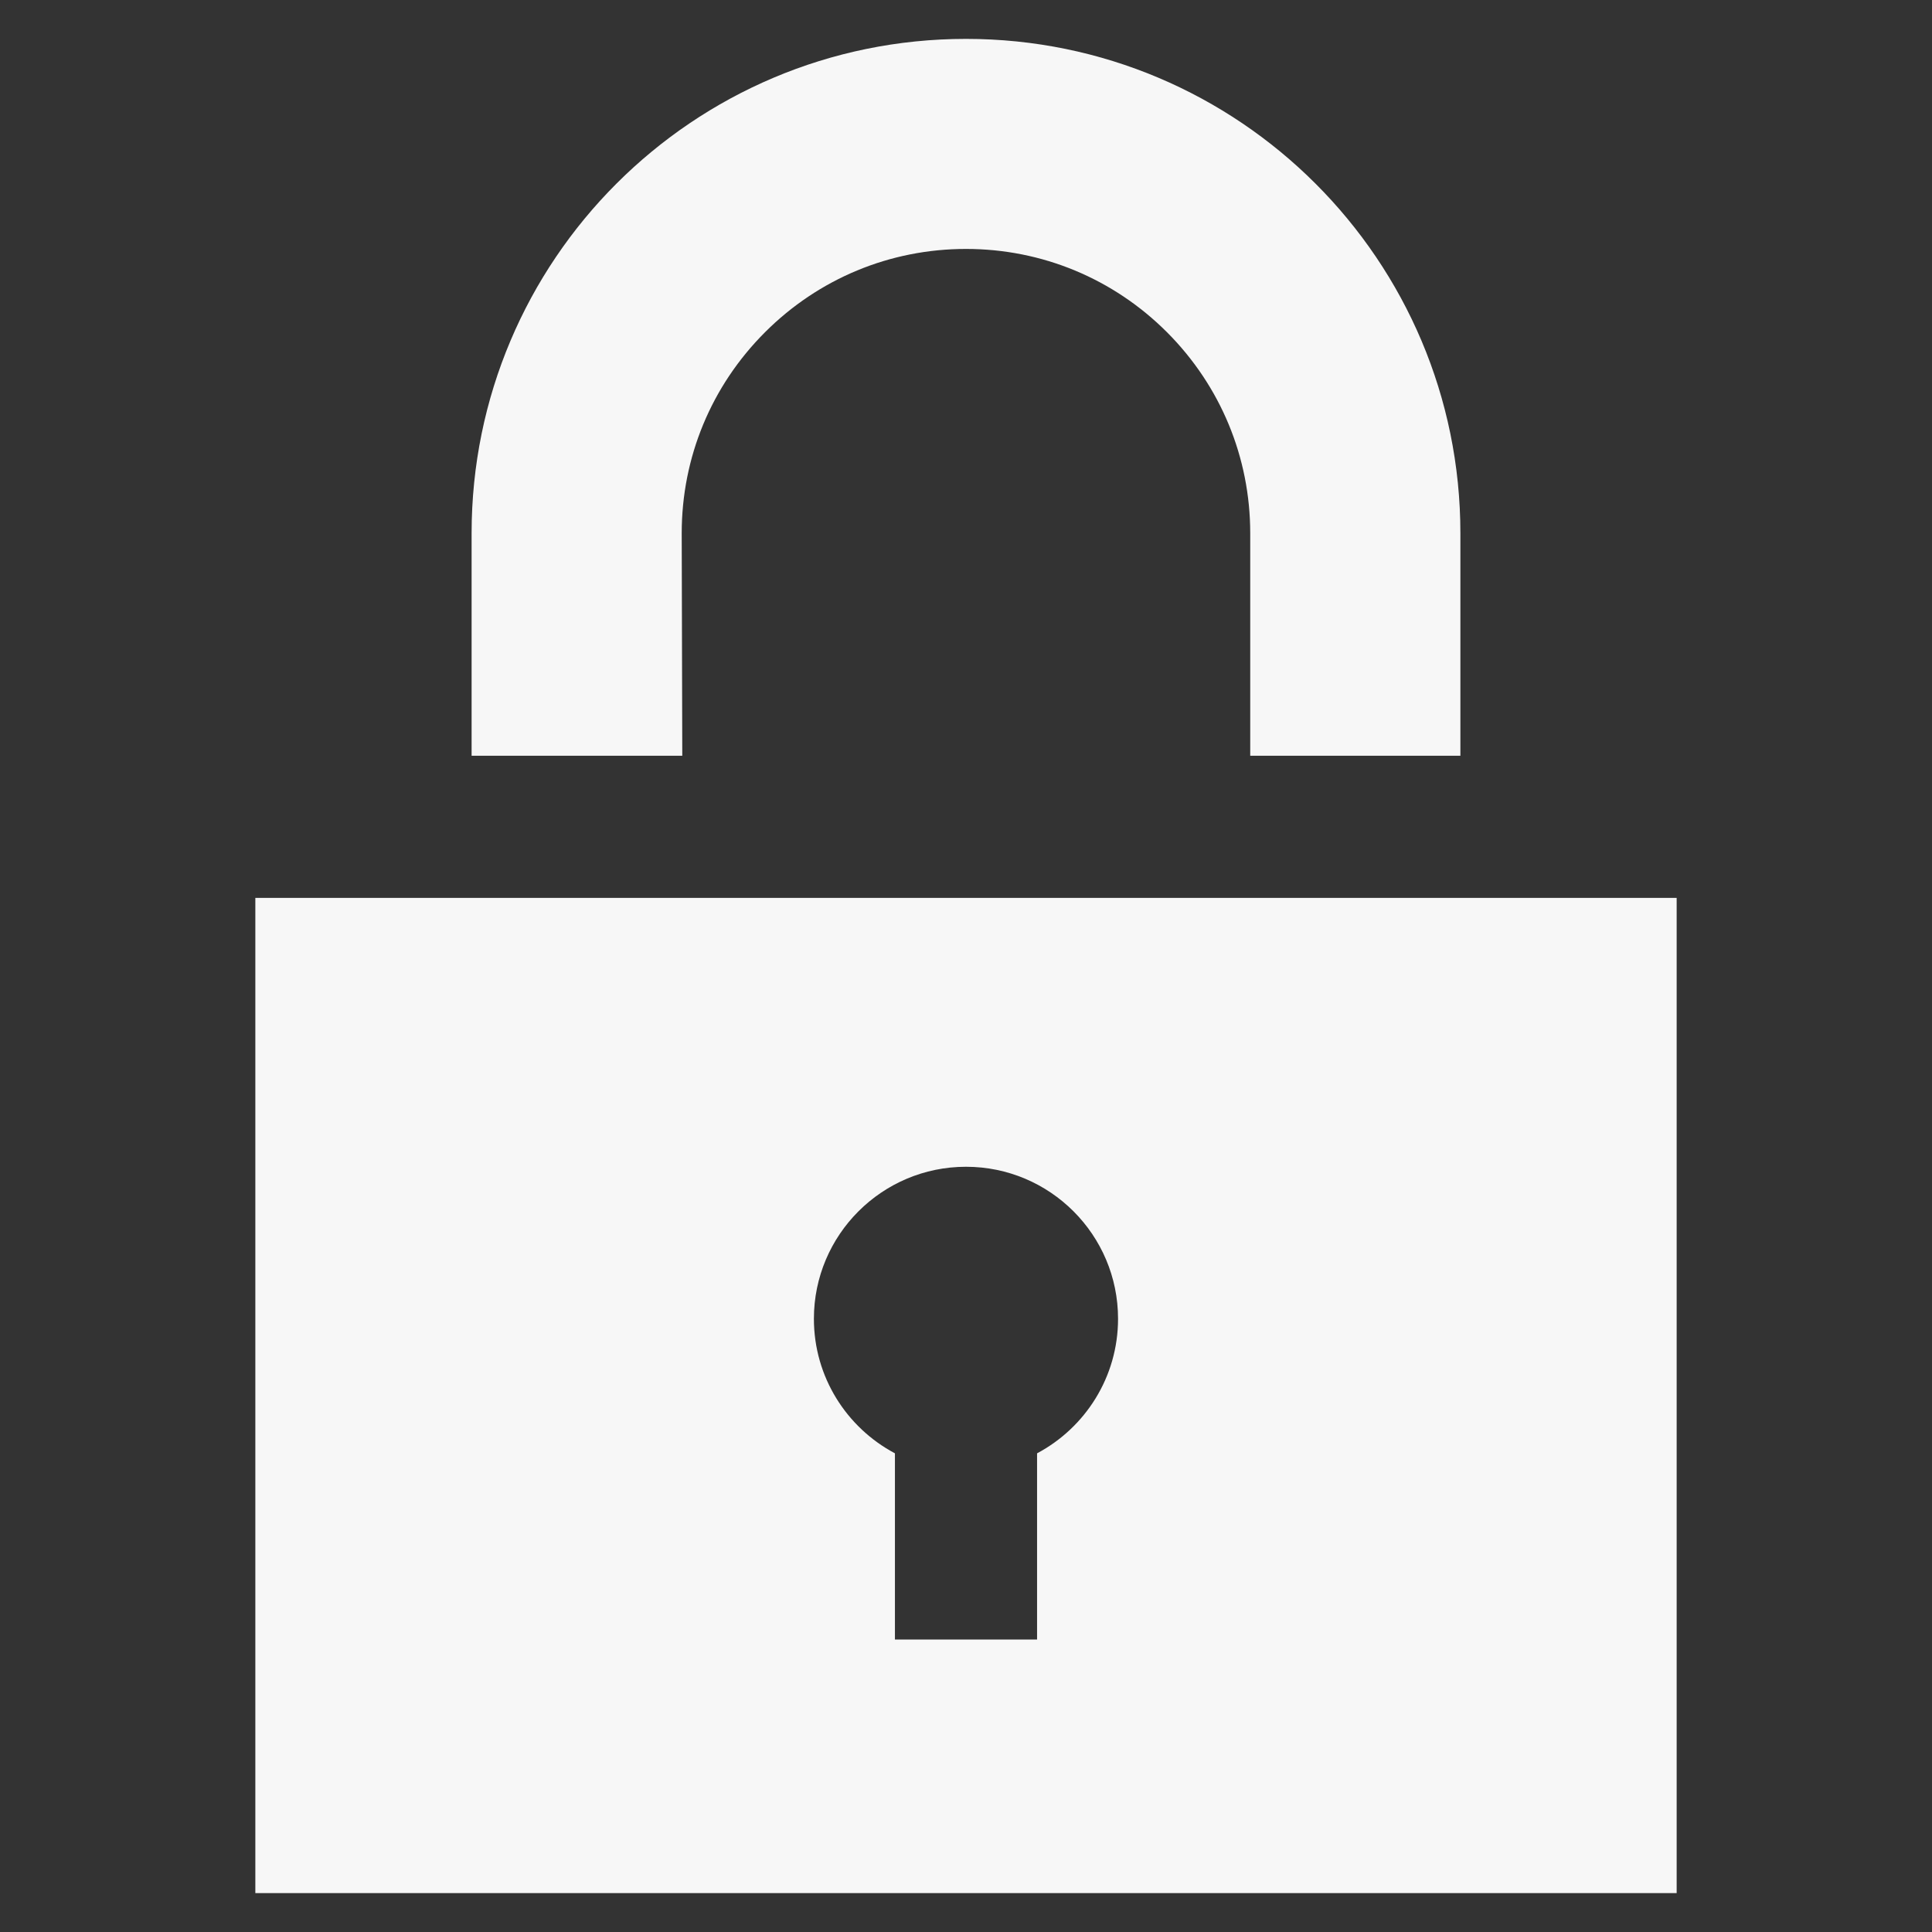
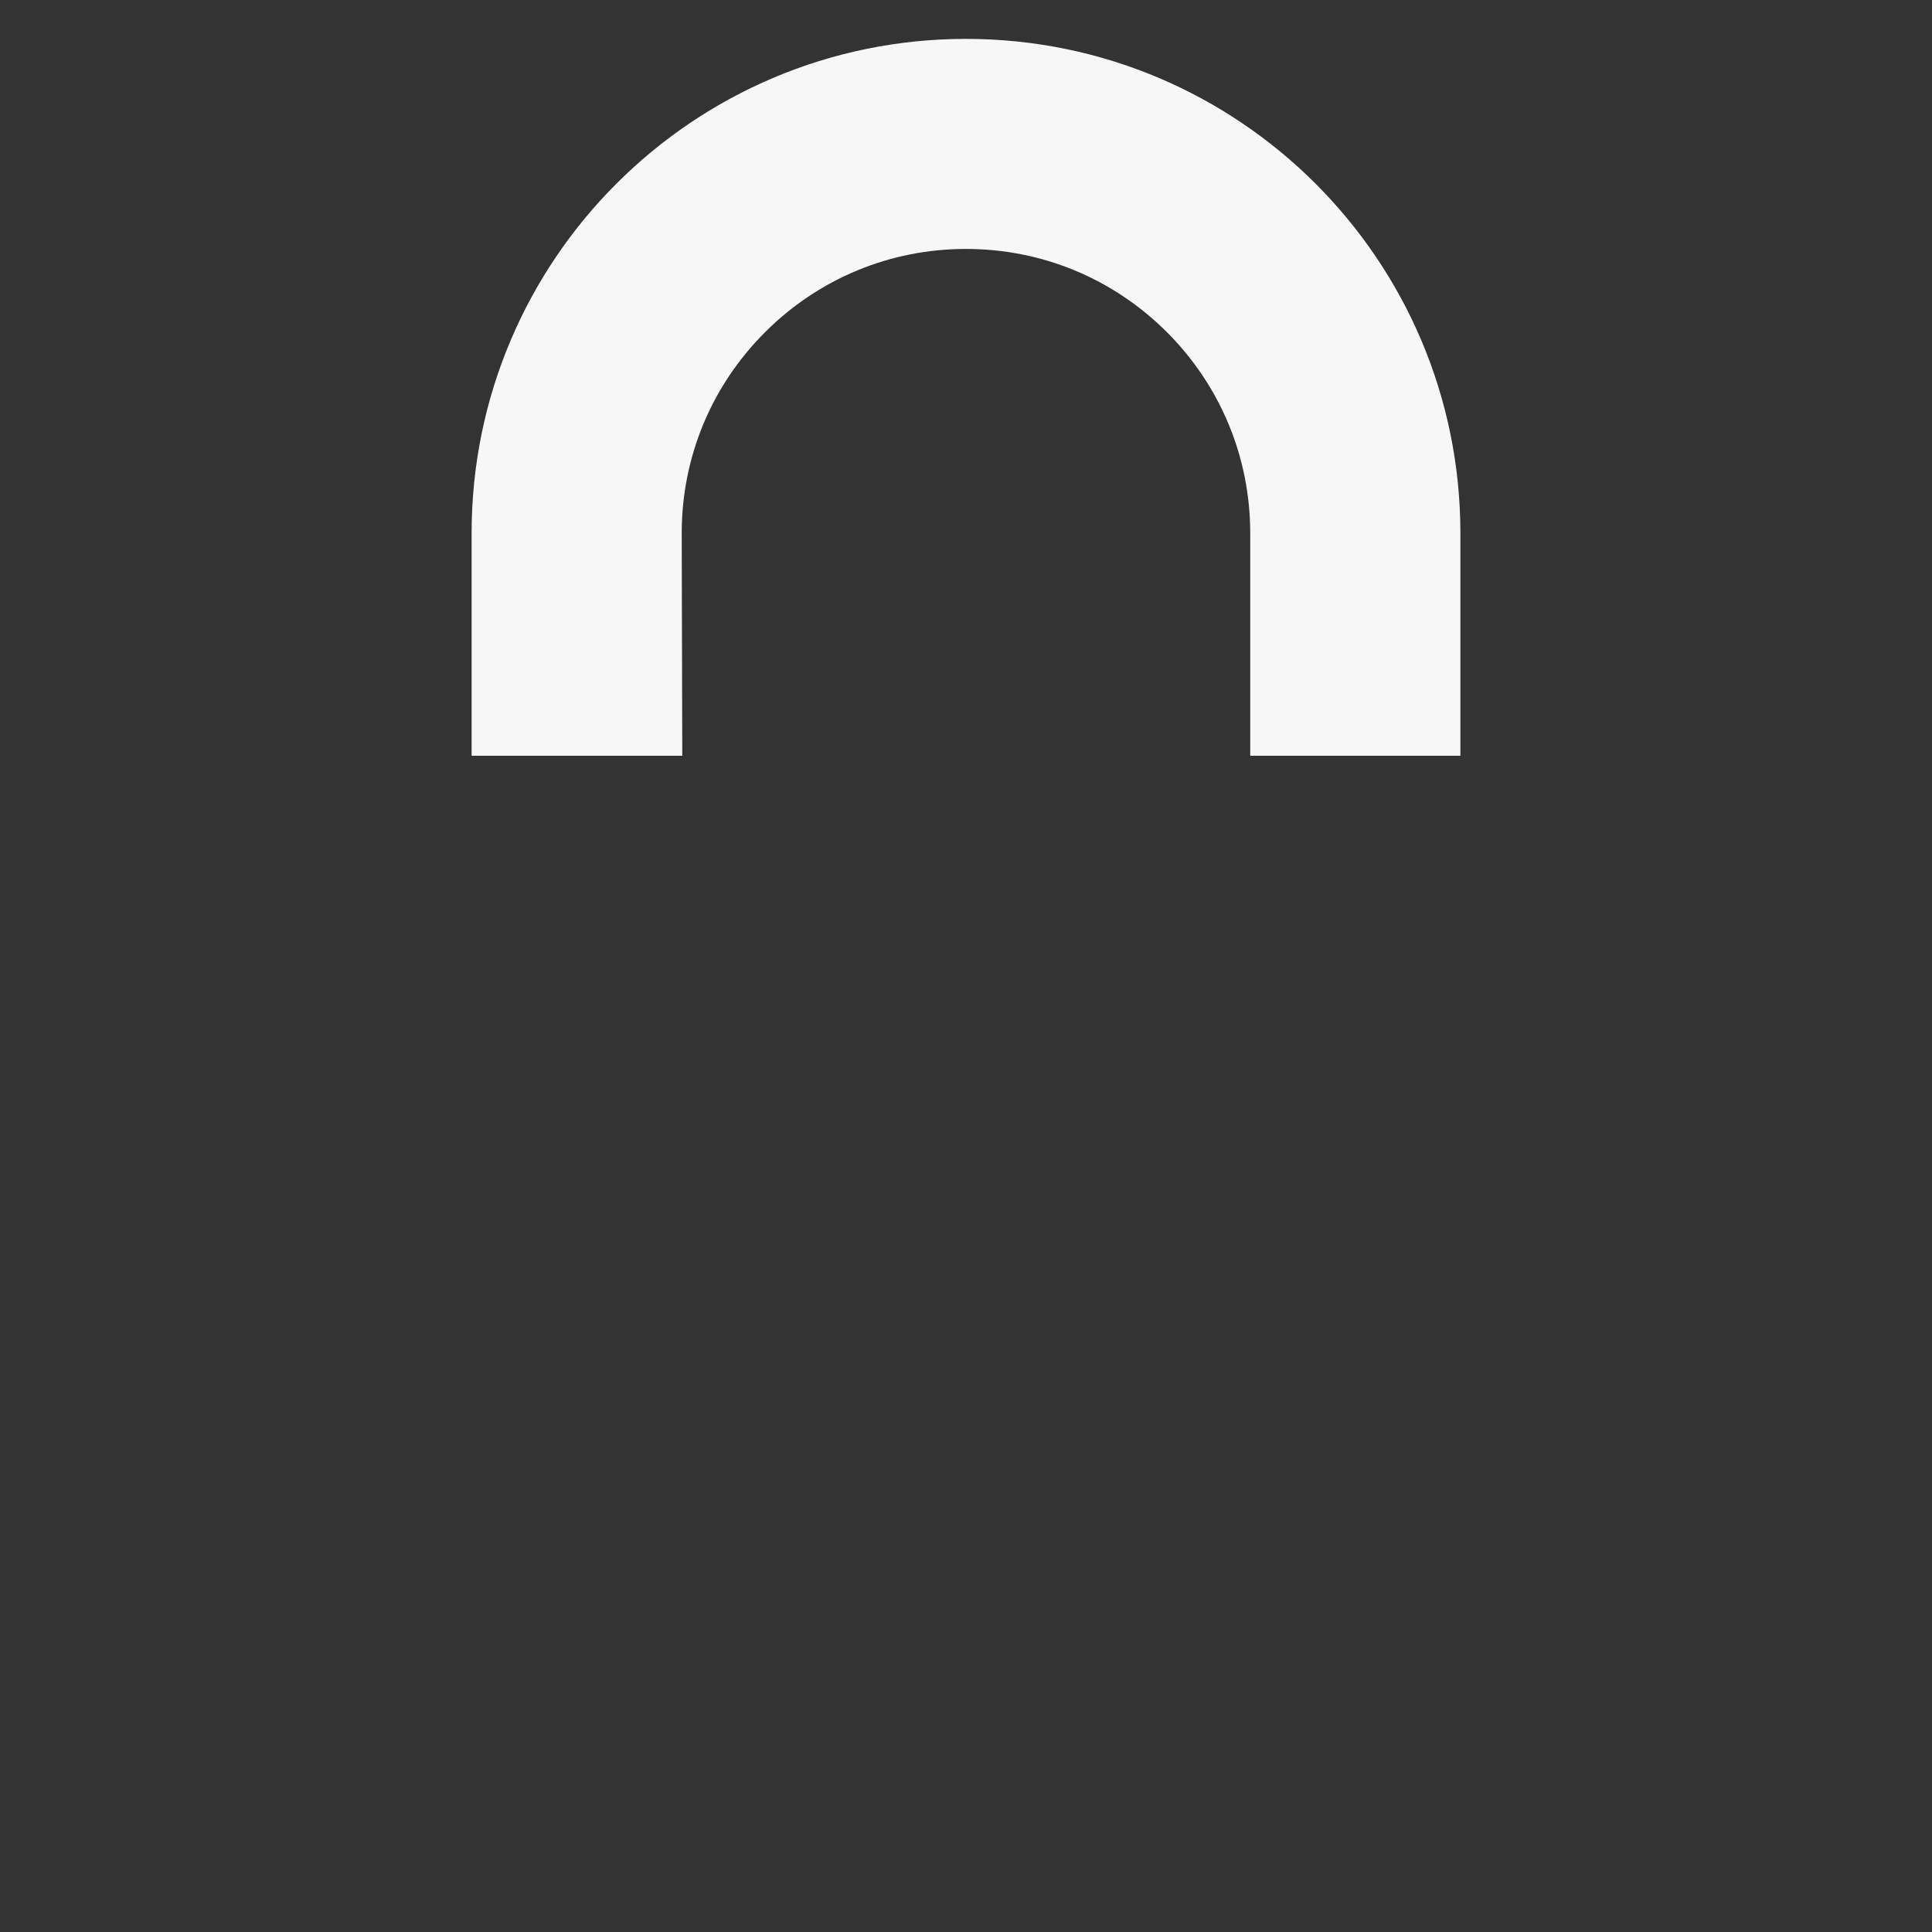
<svg xmlns="http://www.w3.org/2000/svg" width="100%" height="100%" viewBox="0 0 512 512" version="1.1" xml:space="preserve" style="fill-rule:evenodd;clip-rule:evenodd;stroke-linejoin:round;stroke-miterlimit:2;">
  <rect x="0" y="0" width="512" height="512" fill="#333333" stroke="none" />
  <g>
    <path d="M180.811,200.275l-0.15,-58.965c-0,-20.095 7.828,-39.02 22.074,-53.266c14.216,-14.216 33.141,-22.074 53.266,-22.074c20.125,-0 39.051,7.859 53.265,22.074c14.217,14.246 22.058,33.172 22.058,53.266l-0,58.965l55.695,0l-0,-58.965c0.001,-72.341 -58.664,-131.005 -131.019,-131.005c-72.37,-0 -131.019,58.664 -131.019,131.005l0,58.965l55.83,0Z" style="fill:#f7f7f7;fill-rule:nonzero;" />
-     <path d="M67.667,237.946l-0,263.749l376.666,0l0,-263.749l-376.666,-0Zm207.167,147.201l-0,49.337l-37.669,-0l0,-49.337c-12.761,-6.779 -21.474,-20.185 -21.474,-35.659c0,-22.223 18.056,-40.282 40.309,-40.282c22.253,0 40.294,18.057 40.294,40.282c-0,15.473 -8.713,28.88 -21.46,35.659Z" style="fill:#f7f7f7;fill-rule:nonzero;" />
  </g>
</svg>